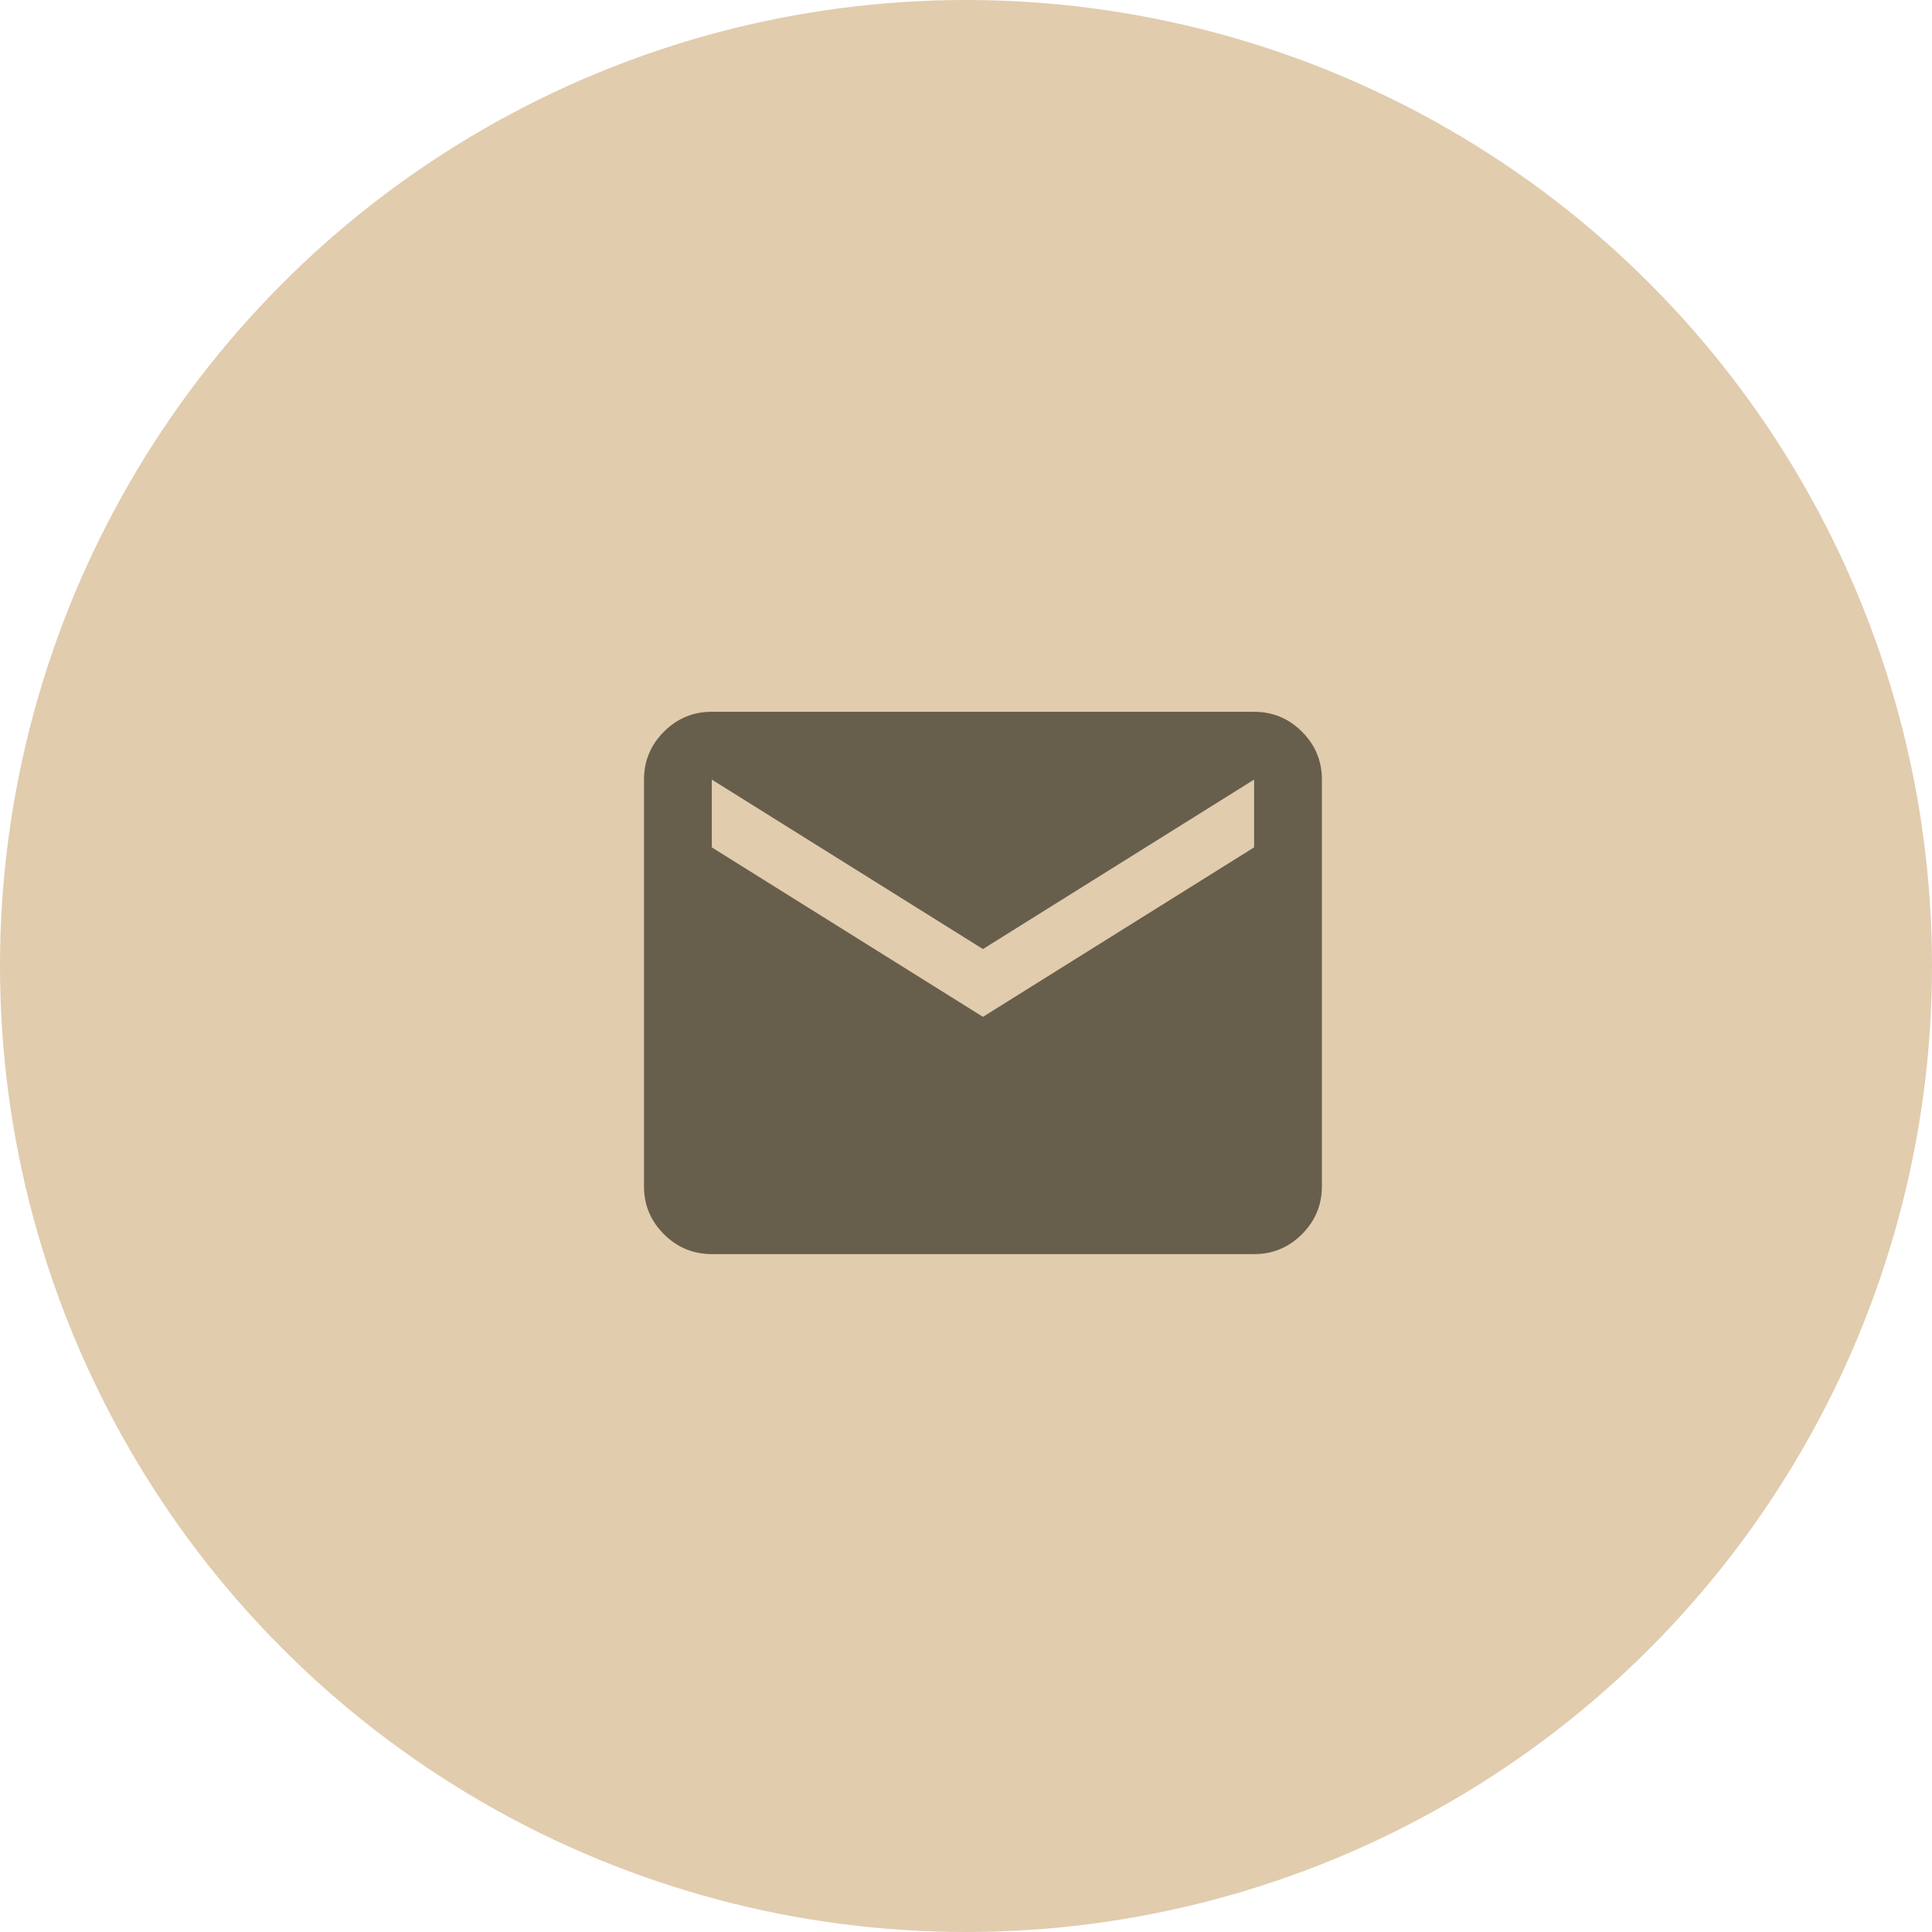
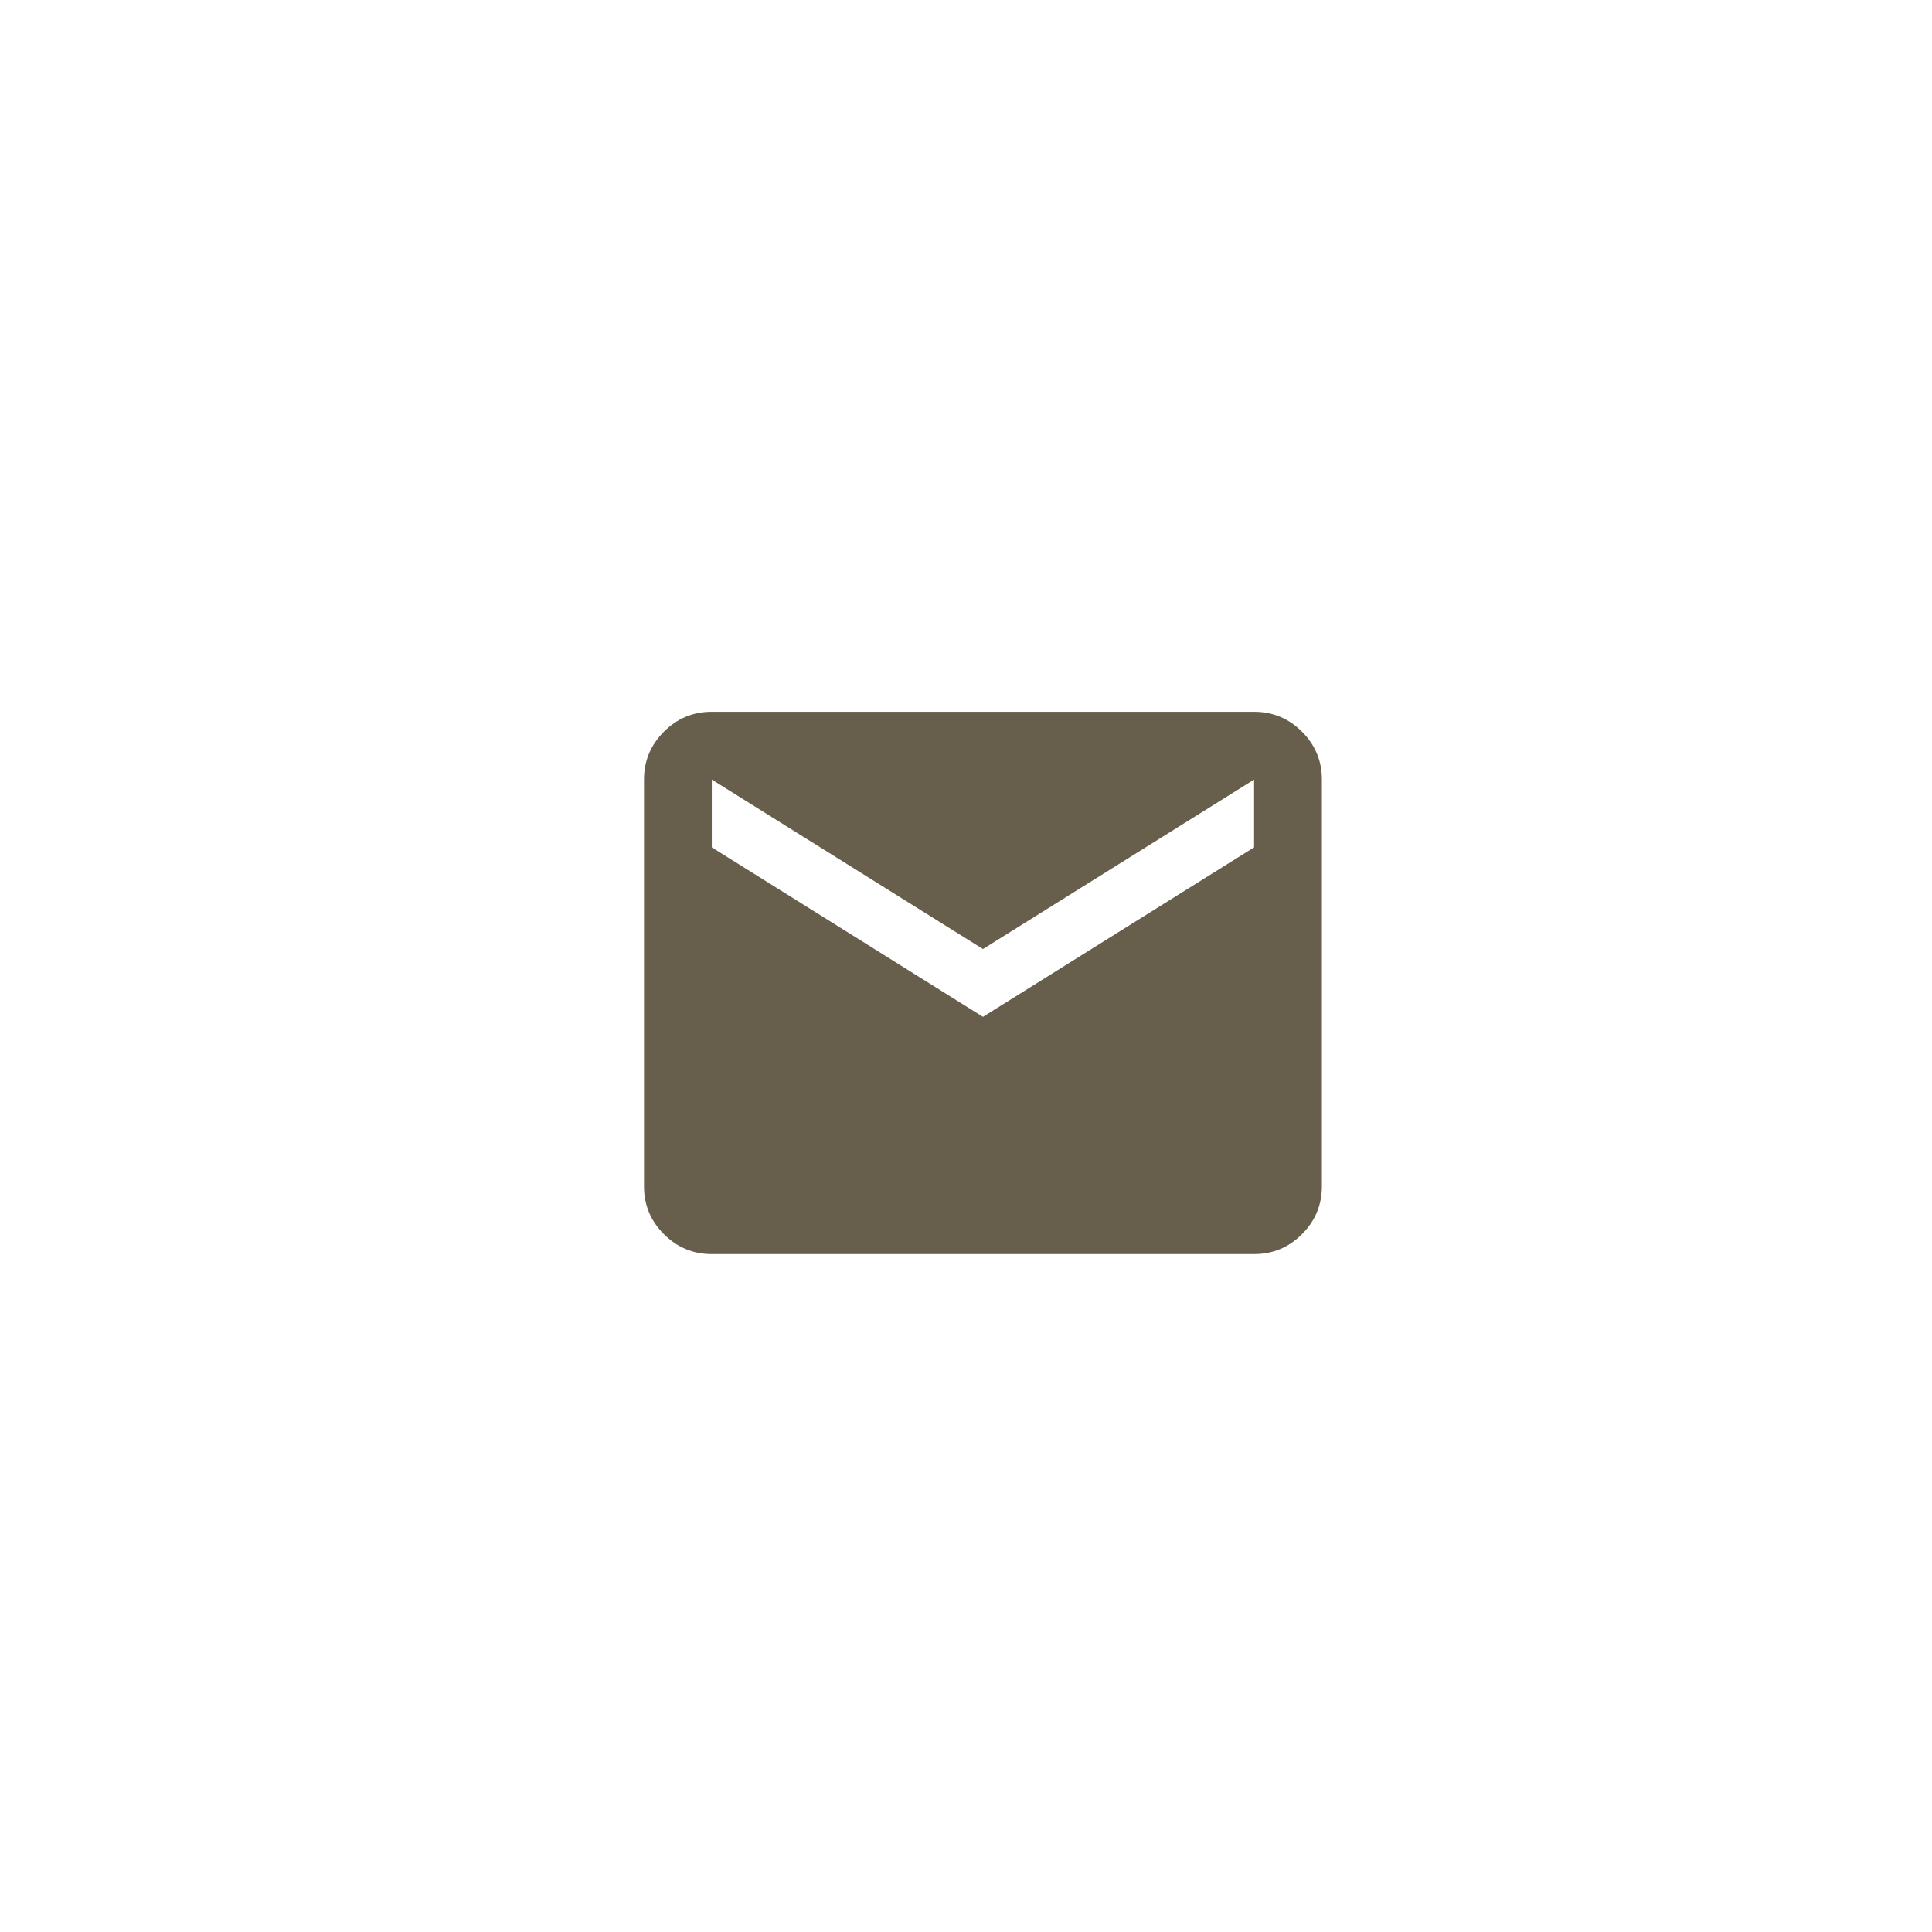
<svg xmlns="http://www.w3.org/2000/svg" width="57" height="57" viewBox="0 0 57 57" fill="none">
-   <circle cx="28.5" cy="28.5" r="28.5" fill="#E1CCAE" />
  <path d="M21 37C20.45 37 19.979 36.804 19.587 36.412C19.195 36.02 18.999 35.549 19 35V23C19 22.45 19.196 21.979 19.588 21.587C19.98 21.195 20.451 20.999 21 21H37C37.55 21 38.021 21.196 38.413 21.588C38.805 21.98 39.001 22.451 39 23V35C39 35.55 38.804 36.021 38.412 36.413C38.02 36.805 37.549 37.001 37 37H21ZM29 30L37 25V23L29 28L21 23V25L29 30Z" fill="#685E4C" />
</svg>